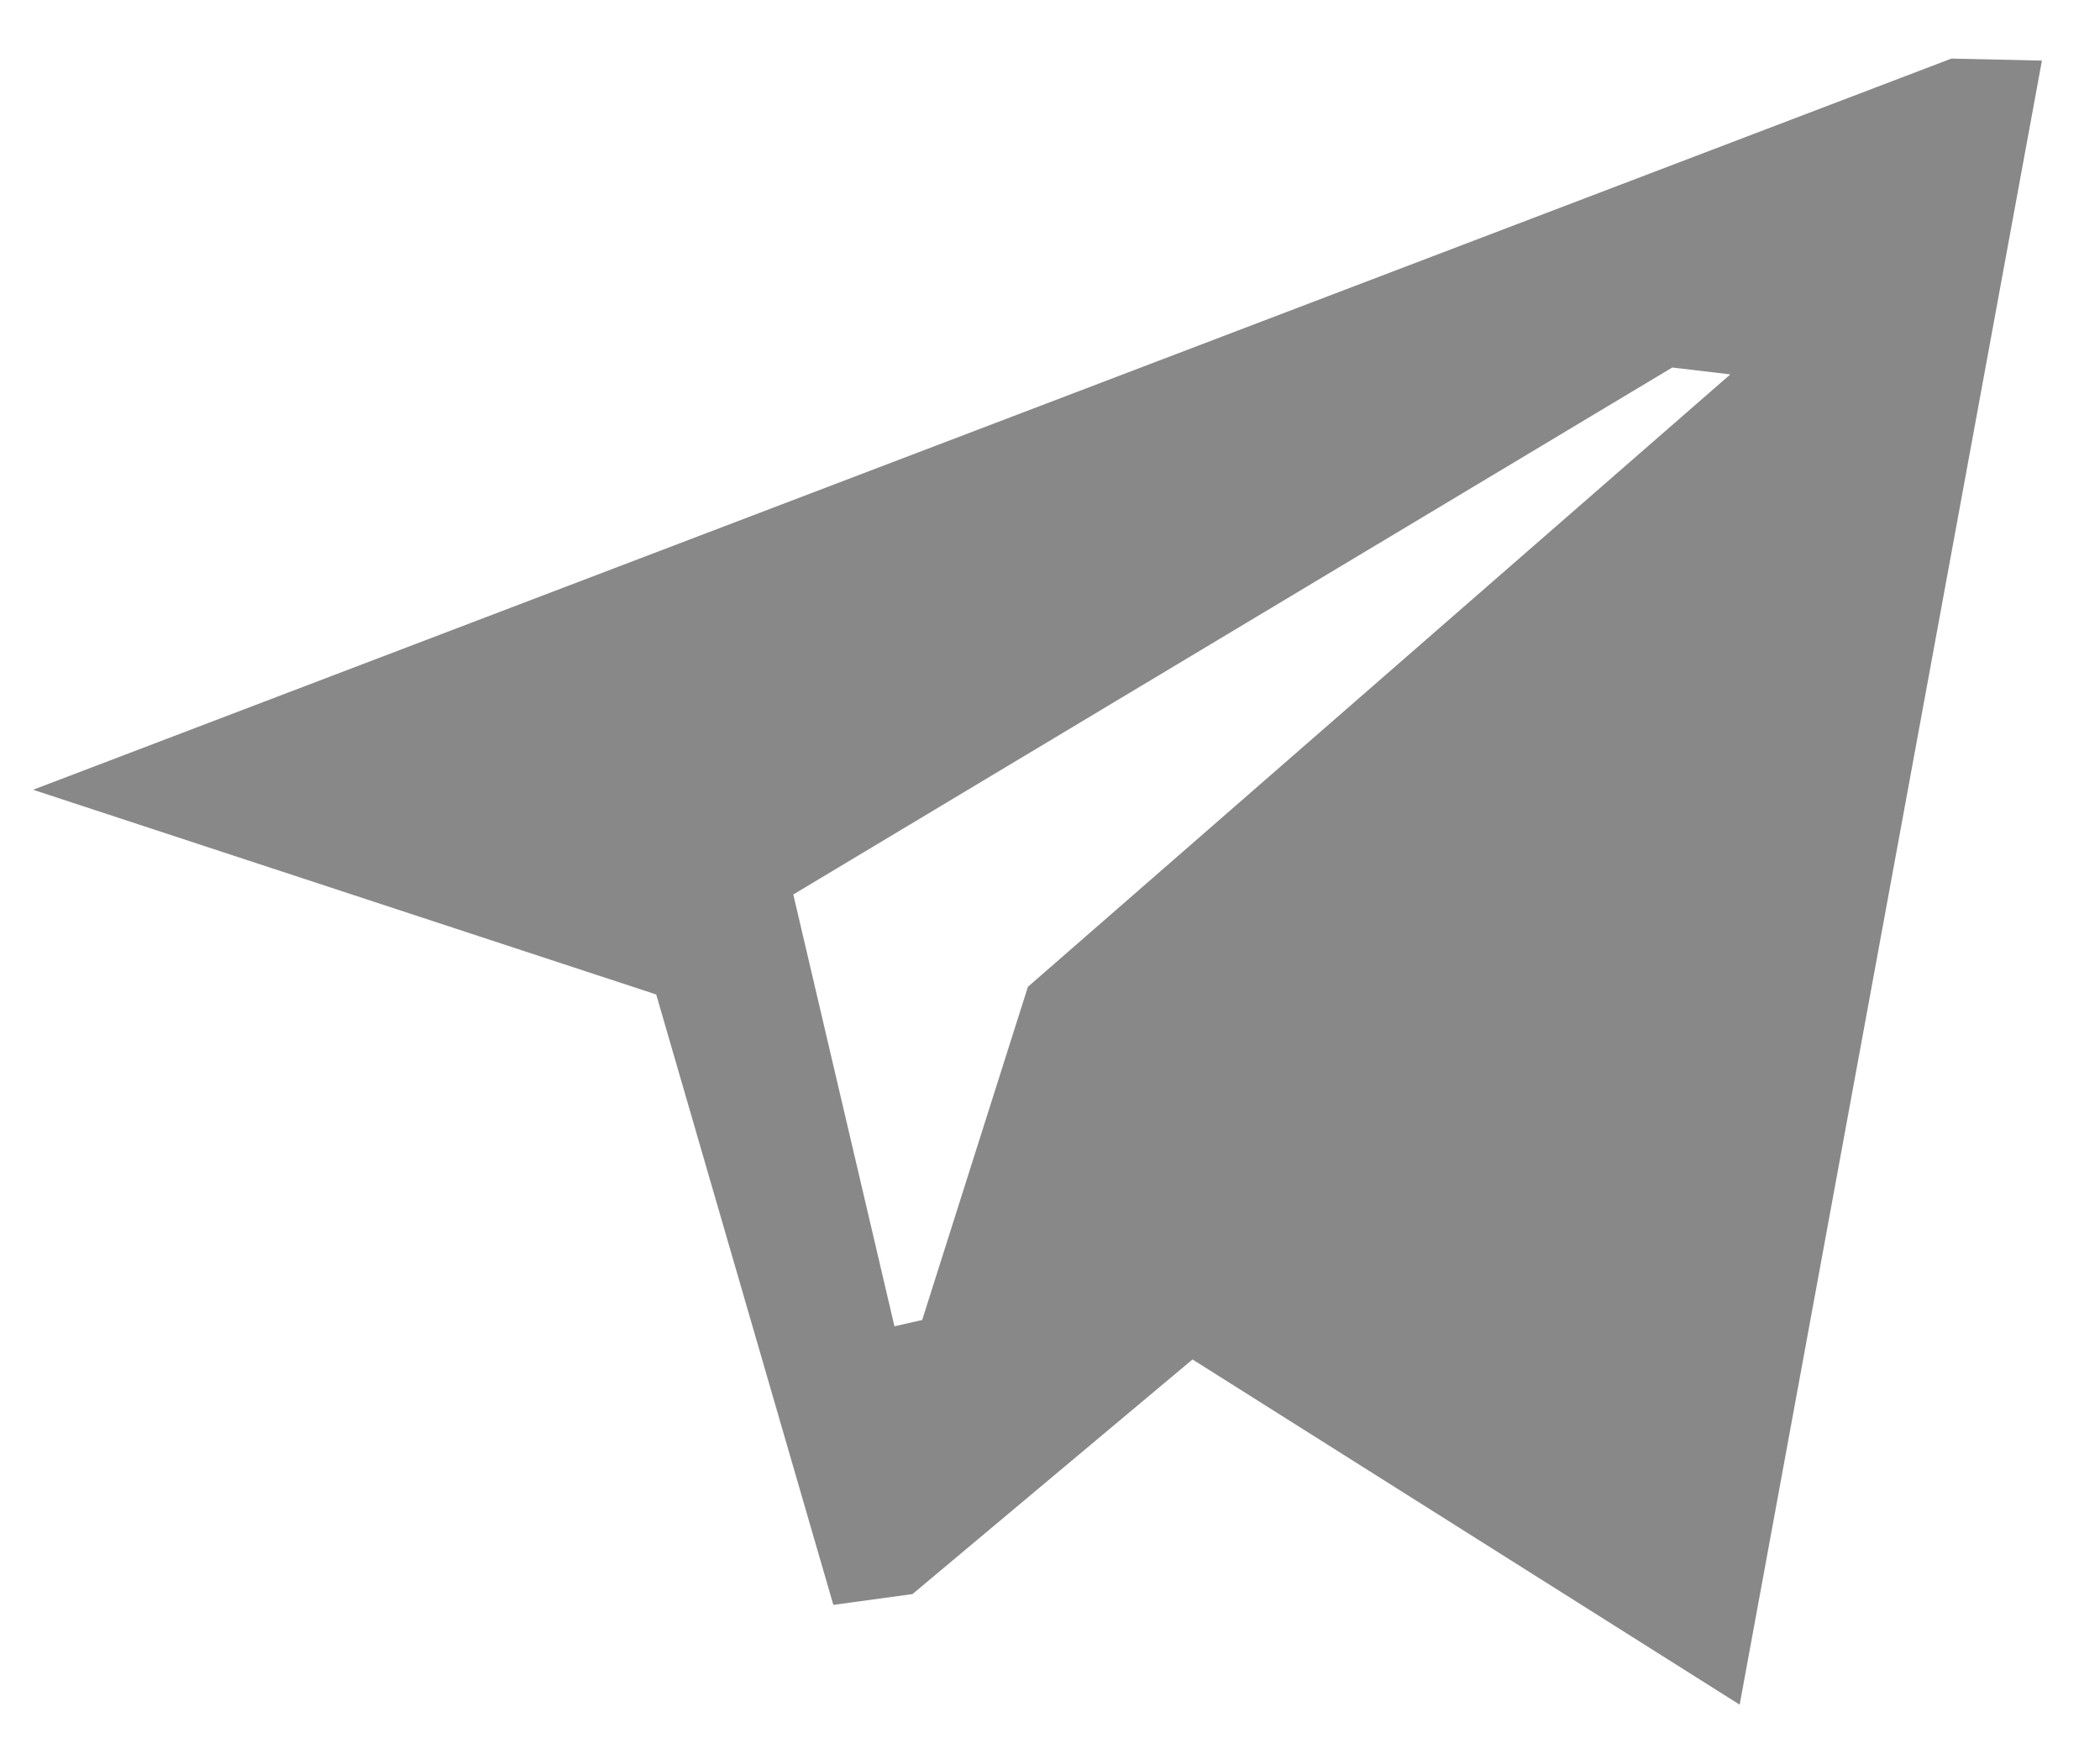
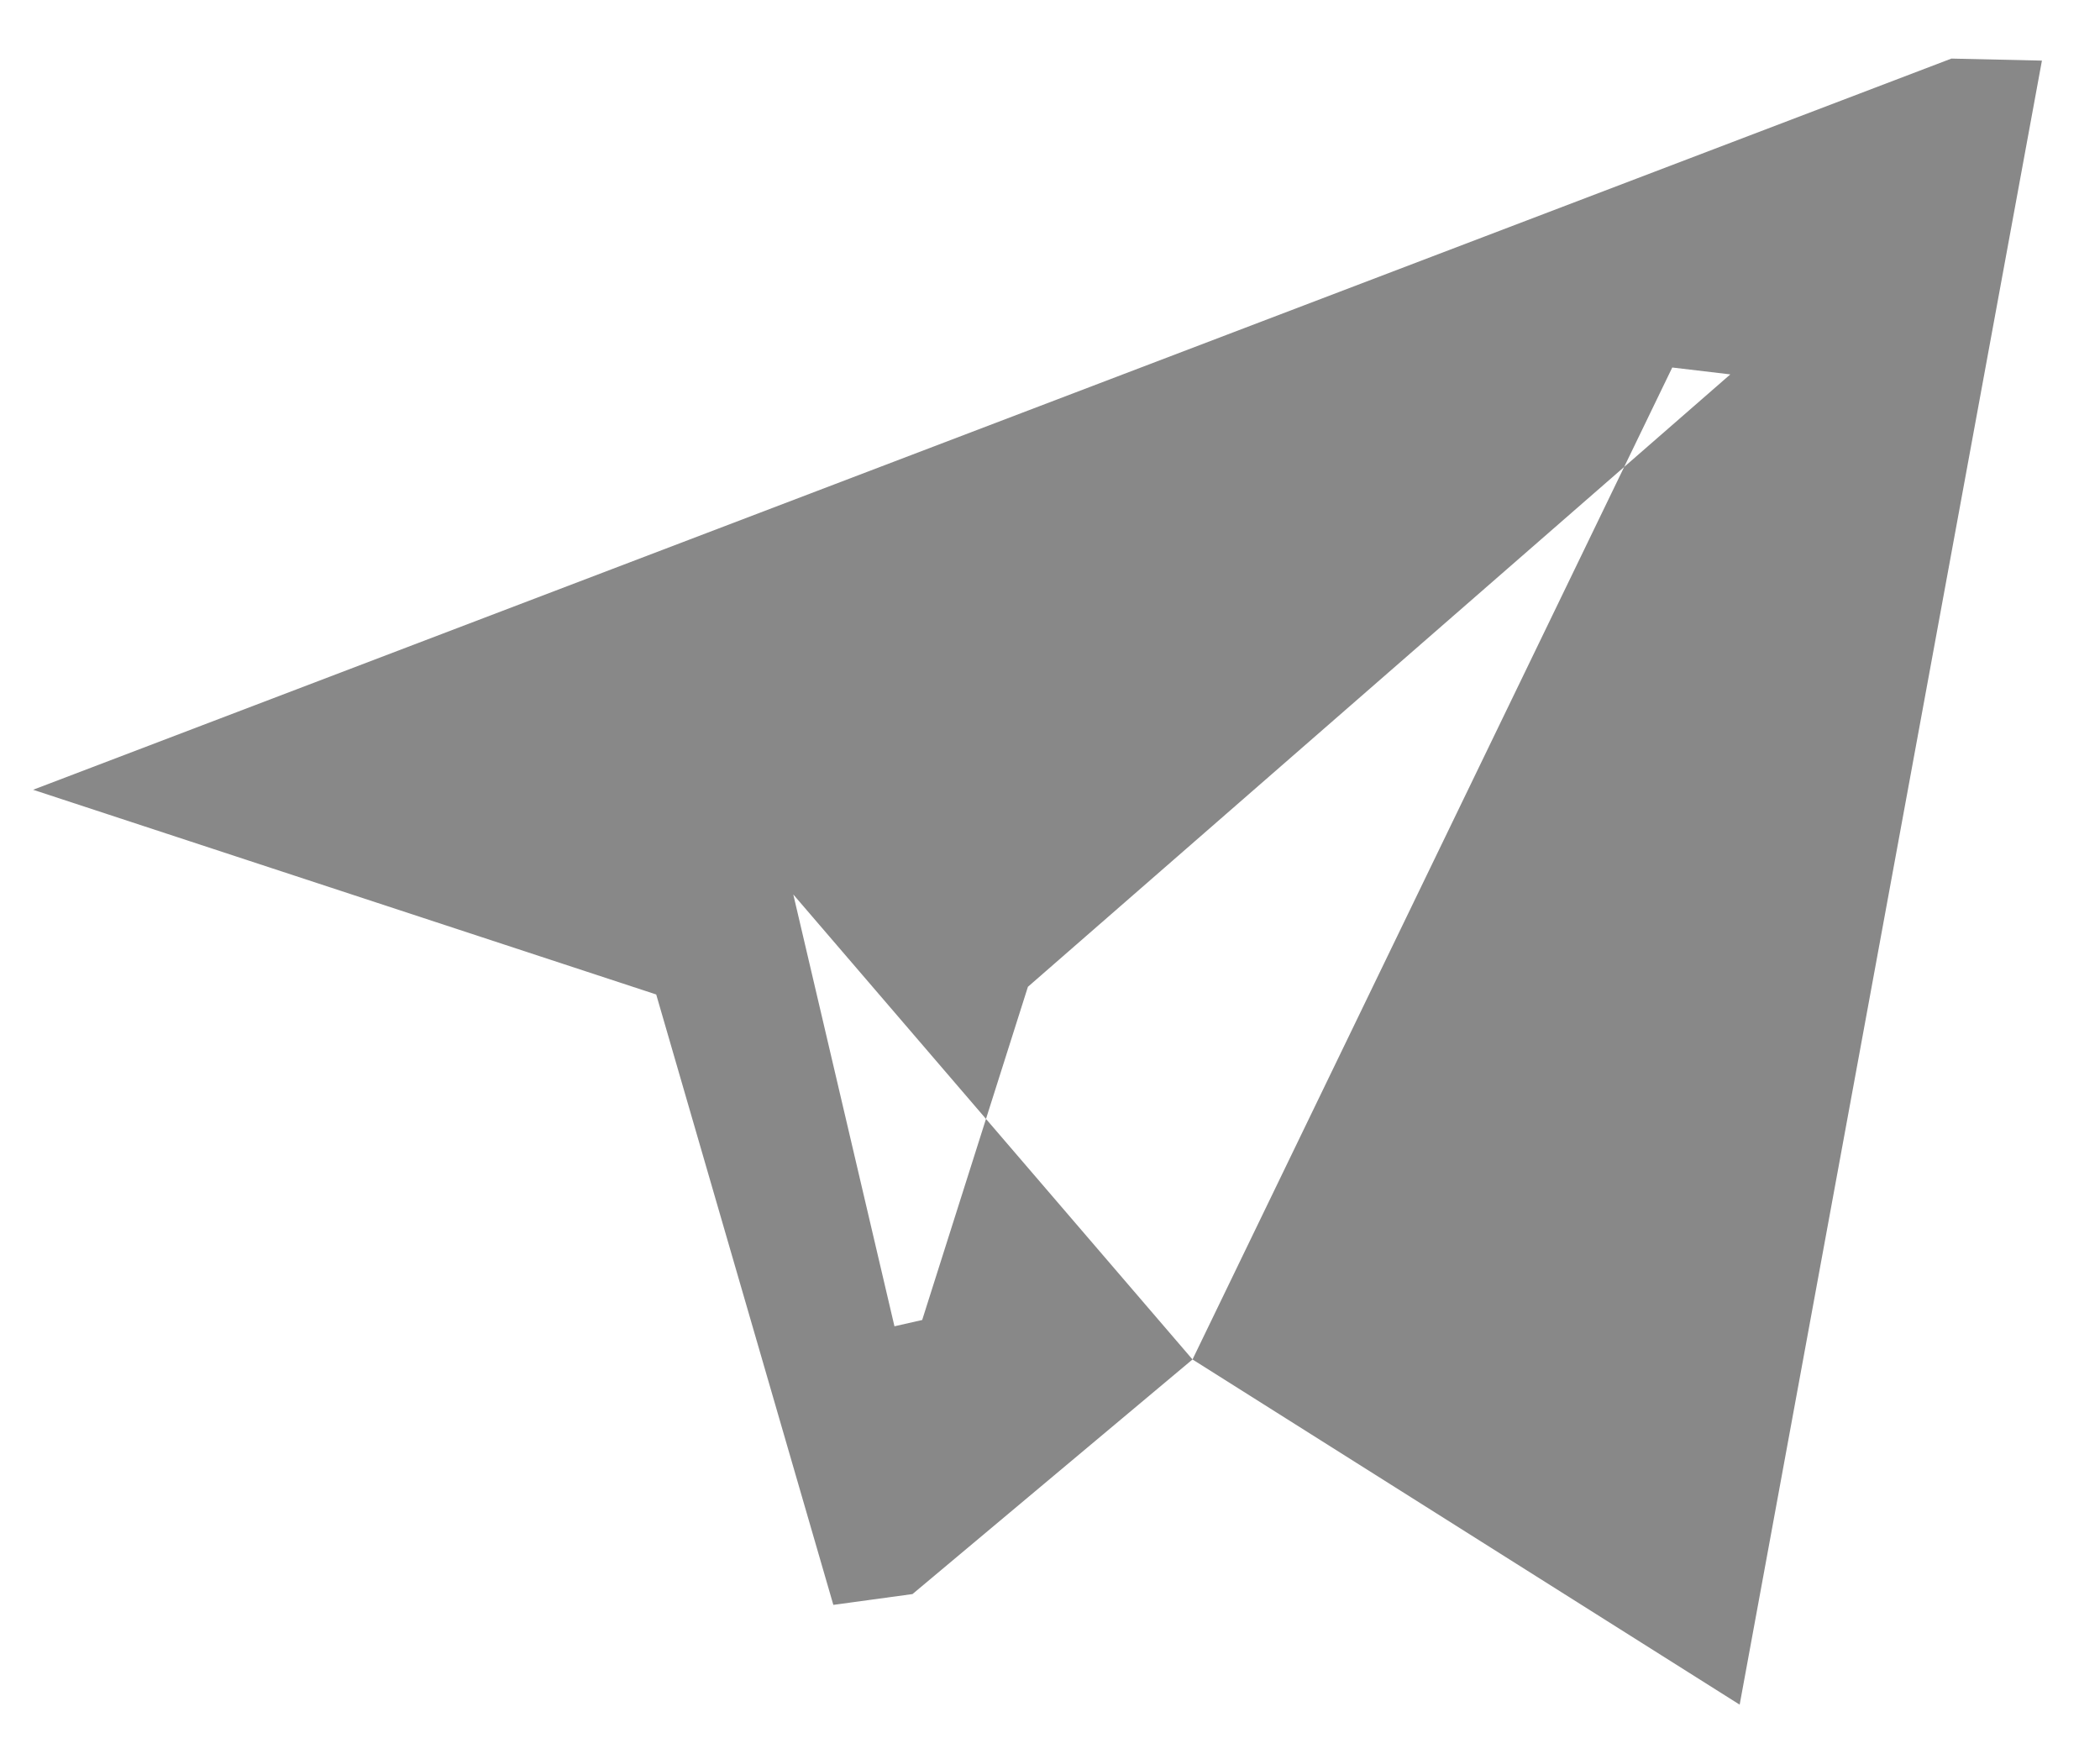
<svg xmlns="http://www.w3.org/2000/svg" width="29" height="24" viewBox="0 0 29 24" fill="none">
-   <path fill-rule="evenodd" clip-rule="evenodd" d="M16.468 18.773L12.601 22.013L11.508 22.162L9.062 13.733L0.457 10.906L26.948 0.809L28.198 0.837L24.024 23.54L16.468 18.773ZM23.093 5.075L10.955 12.352L12.352 18.315L12.735 18.228L14.195 13.627L23.895 5.17L23.093 5.075Z" fill="#888888" />
+   <path fill-rule="evenodd" clip-rule="evenodd" d="M16.468 18.773L12.601 22.013L11.508 22.162L9.062 13.733L0.457 10.906L26.948 0.809L28.198 0.837L24.024 23.54L16.468 18.773ZL10.955 12.352L12.352 18.315L12.735 18.228L14.195 13.627L23.895 5.17L23.093 5.075Z" fill="#888888" />
</svg>